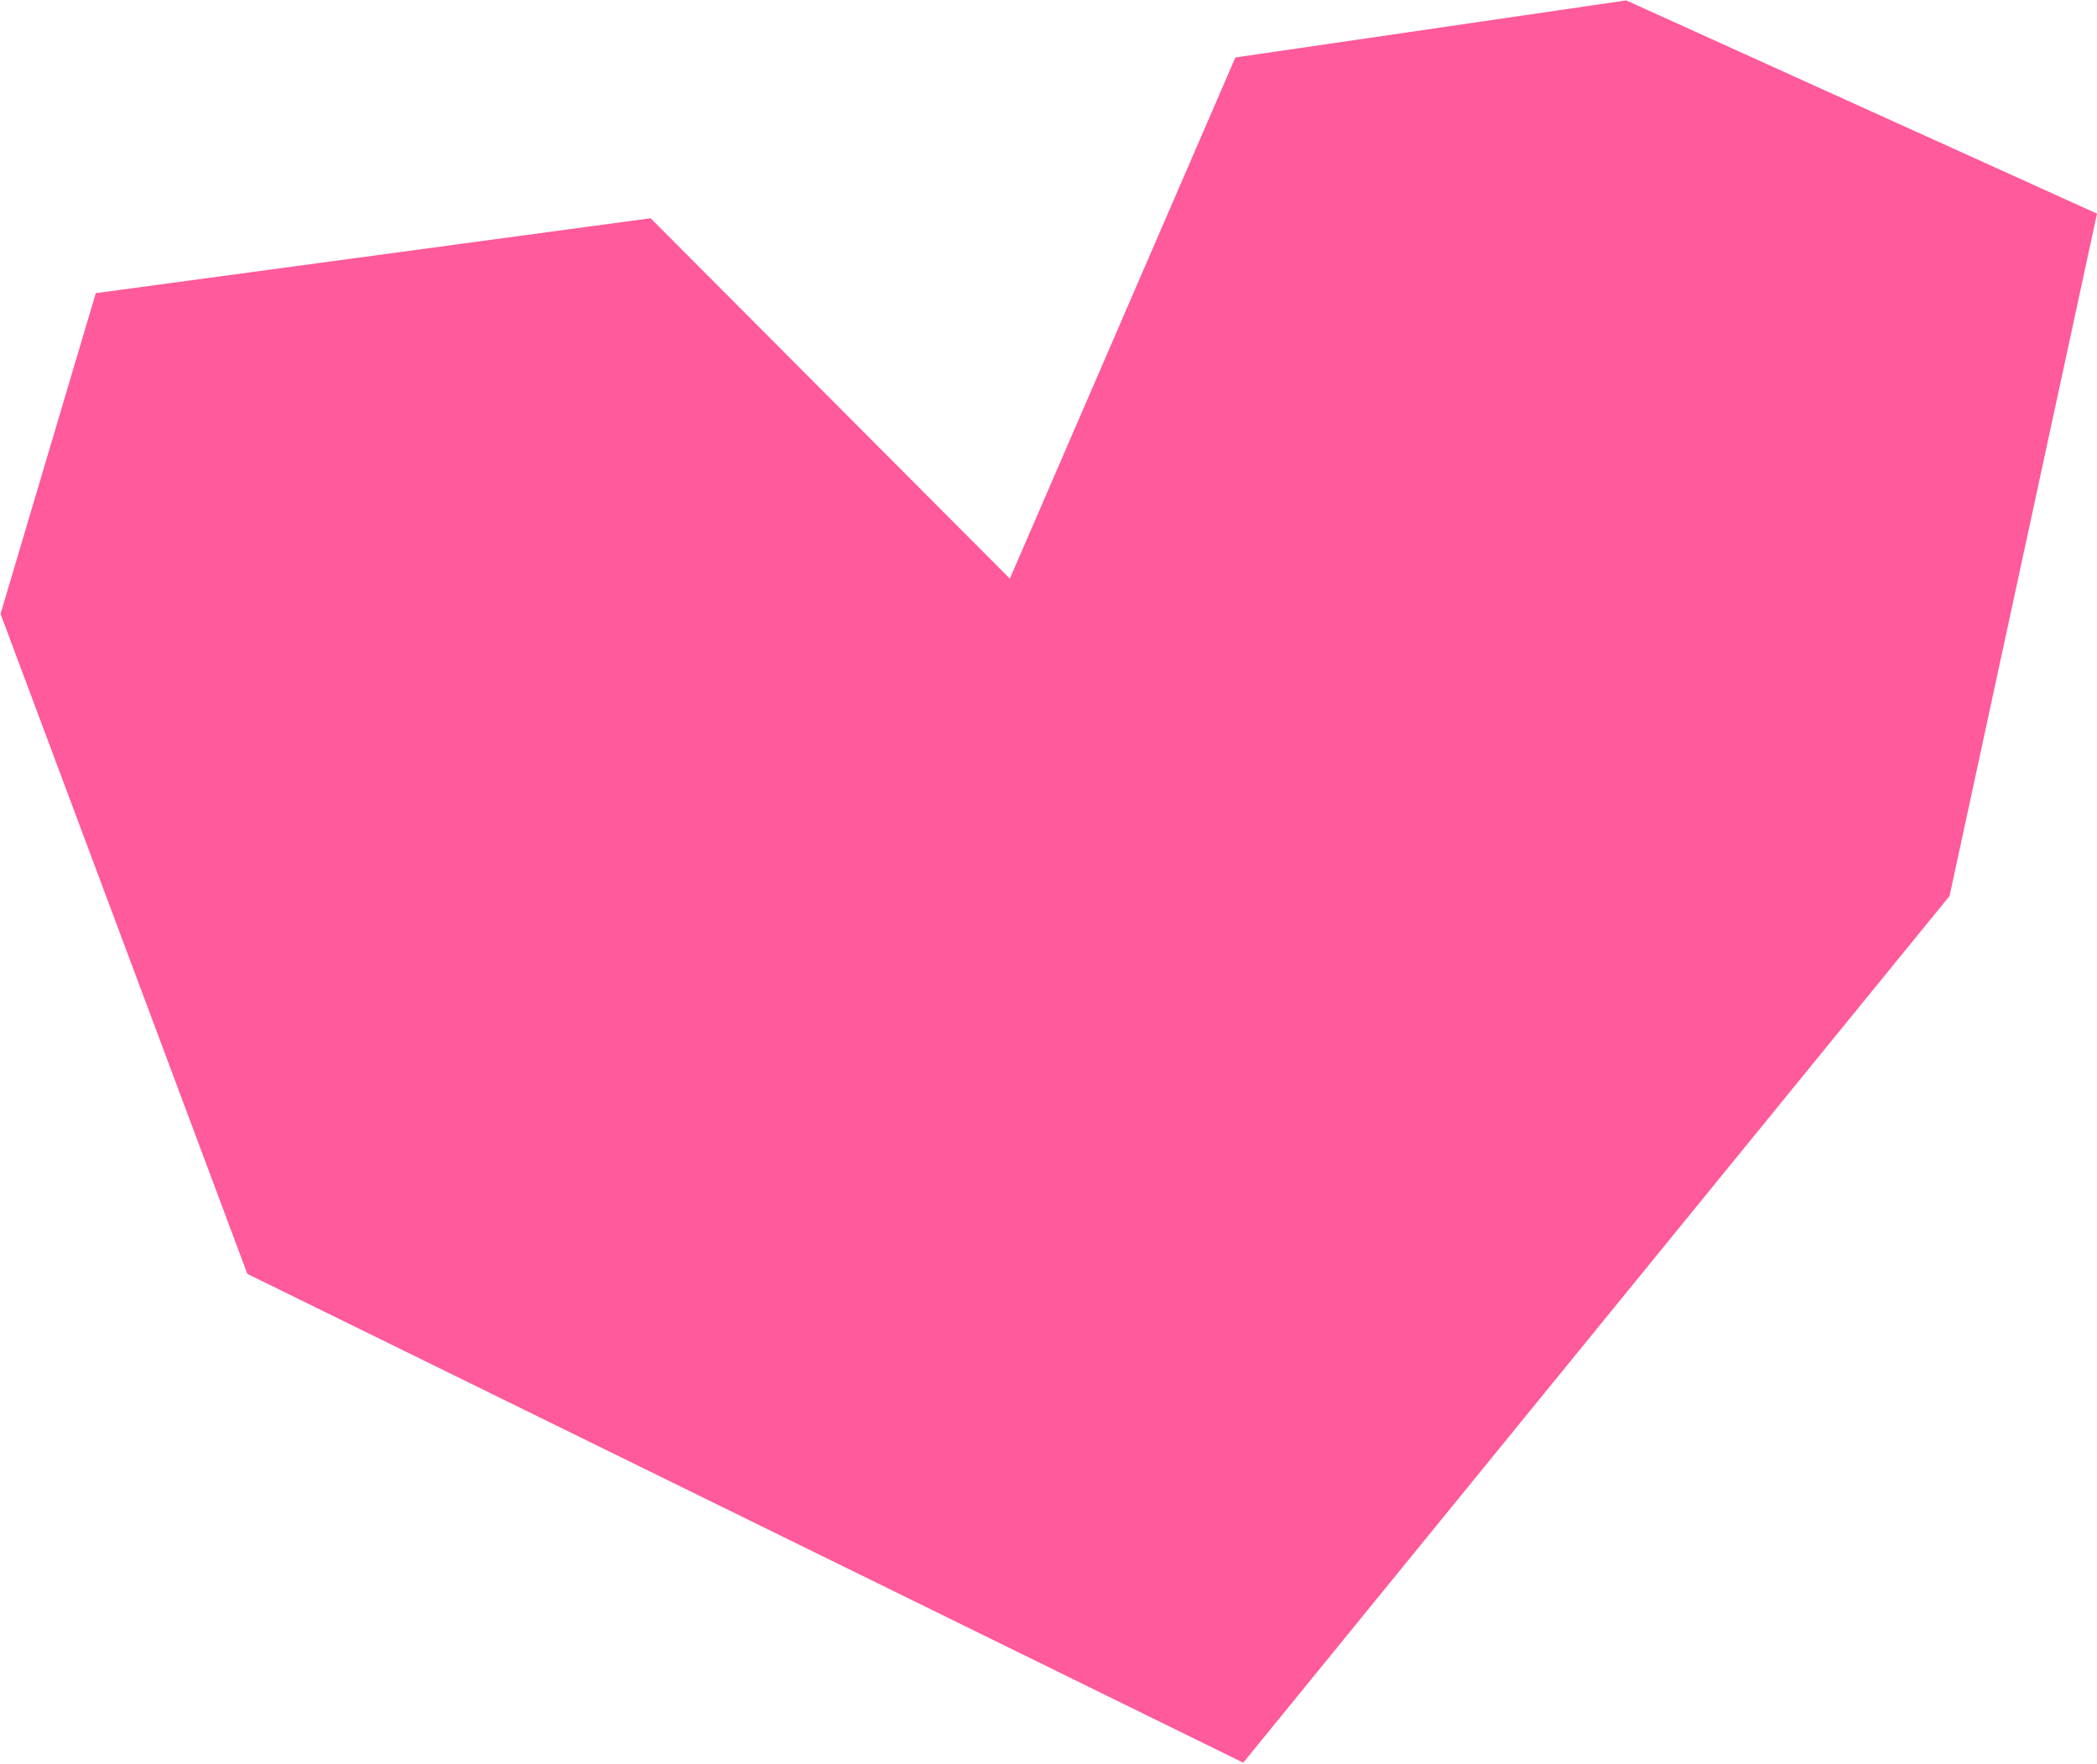
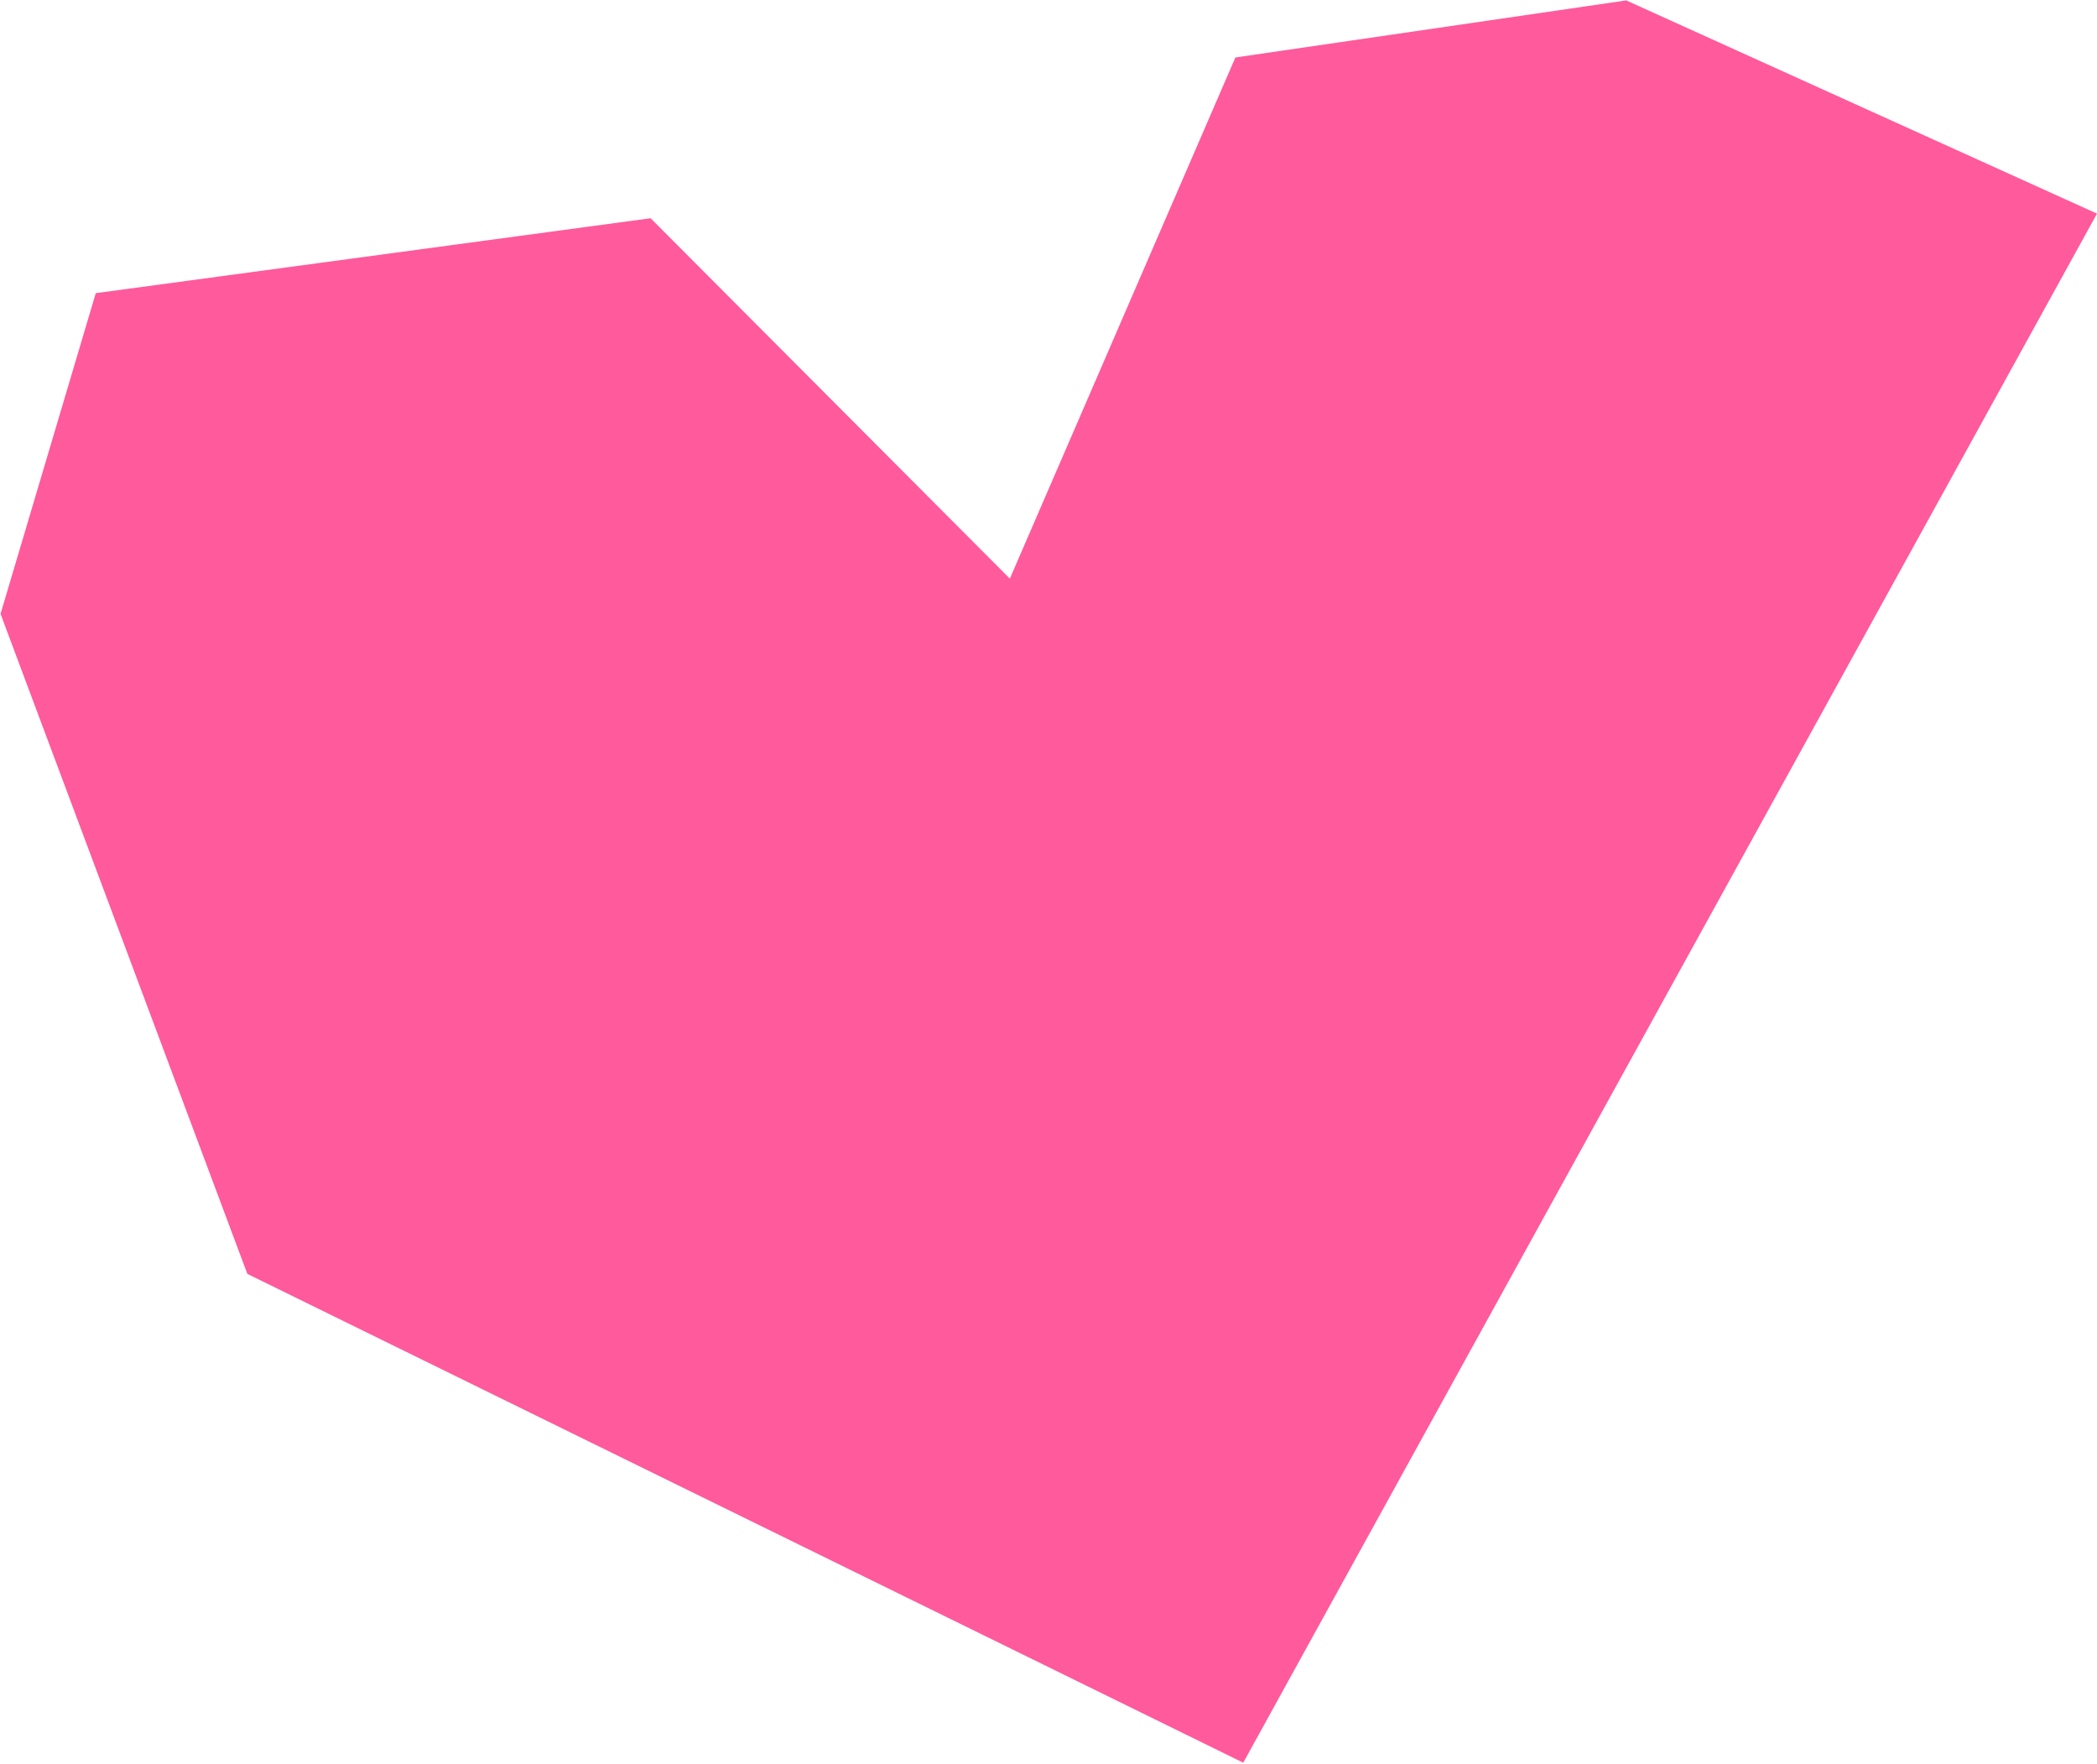
<svg xmlns="http://www.w3.org/2000/svg" width="1317" height="1108" viewBox="0 0 1317 1108" fill="none">
-   <path d="M634.225 363.408L408.597 137.059L60.152 184.11L0.338 385.539L155.348 800.05L780.805 1107.04L1224.39 562.739L1317 134.167L1021.34 0.256L775.873 36.097L634.225 363.408Z" fill="#FF5A9B" />
+   <path d="M634.225 363.408L408.597 137.059L60.152 184.11L0.338 385.539L155.348 800.05L780.805 1107.04L1317 134.167L1021.34 0.256L775.873 36.097L634.225 363.408Z" fill="#FF5A9B" />
</svg>